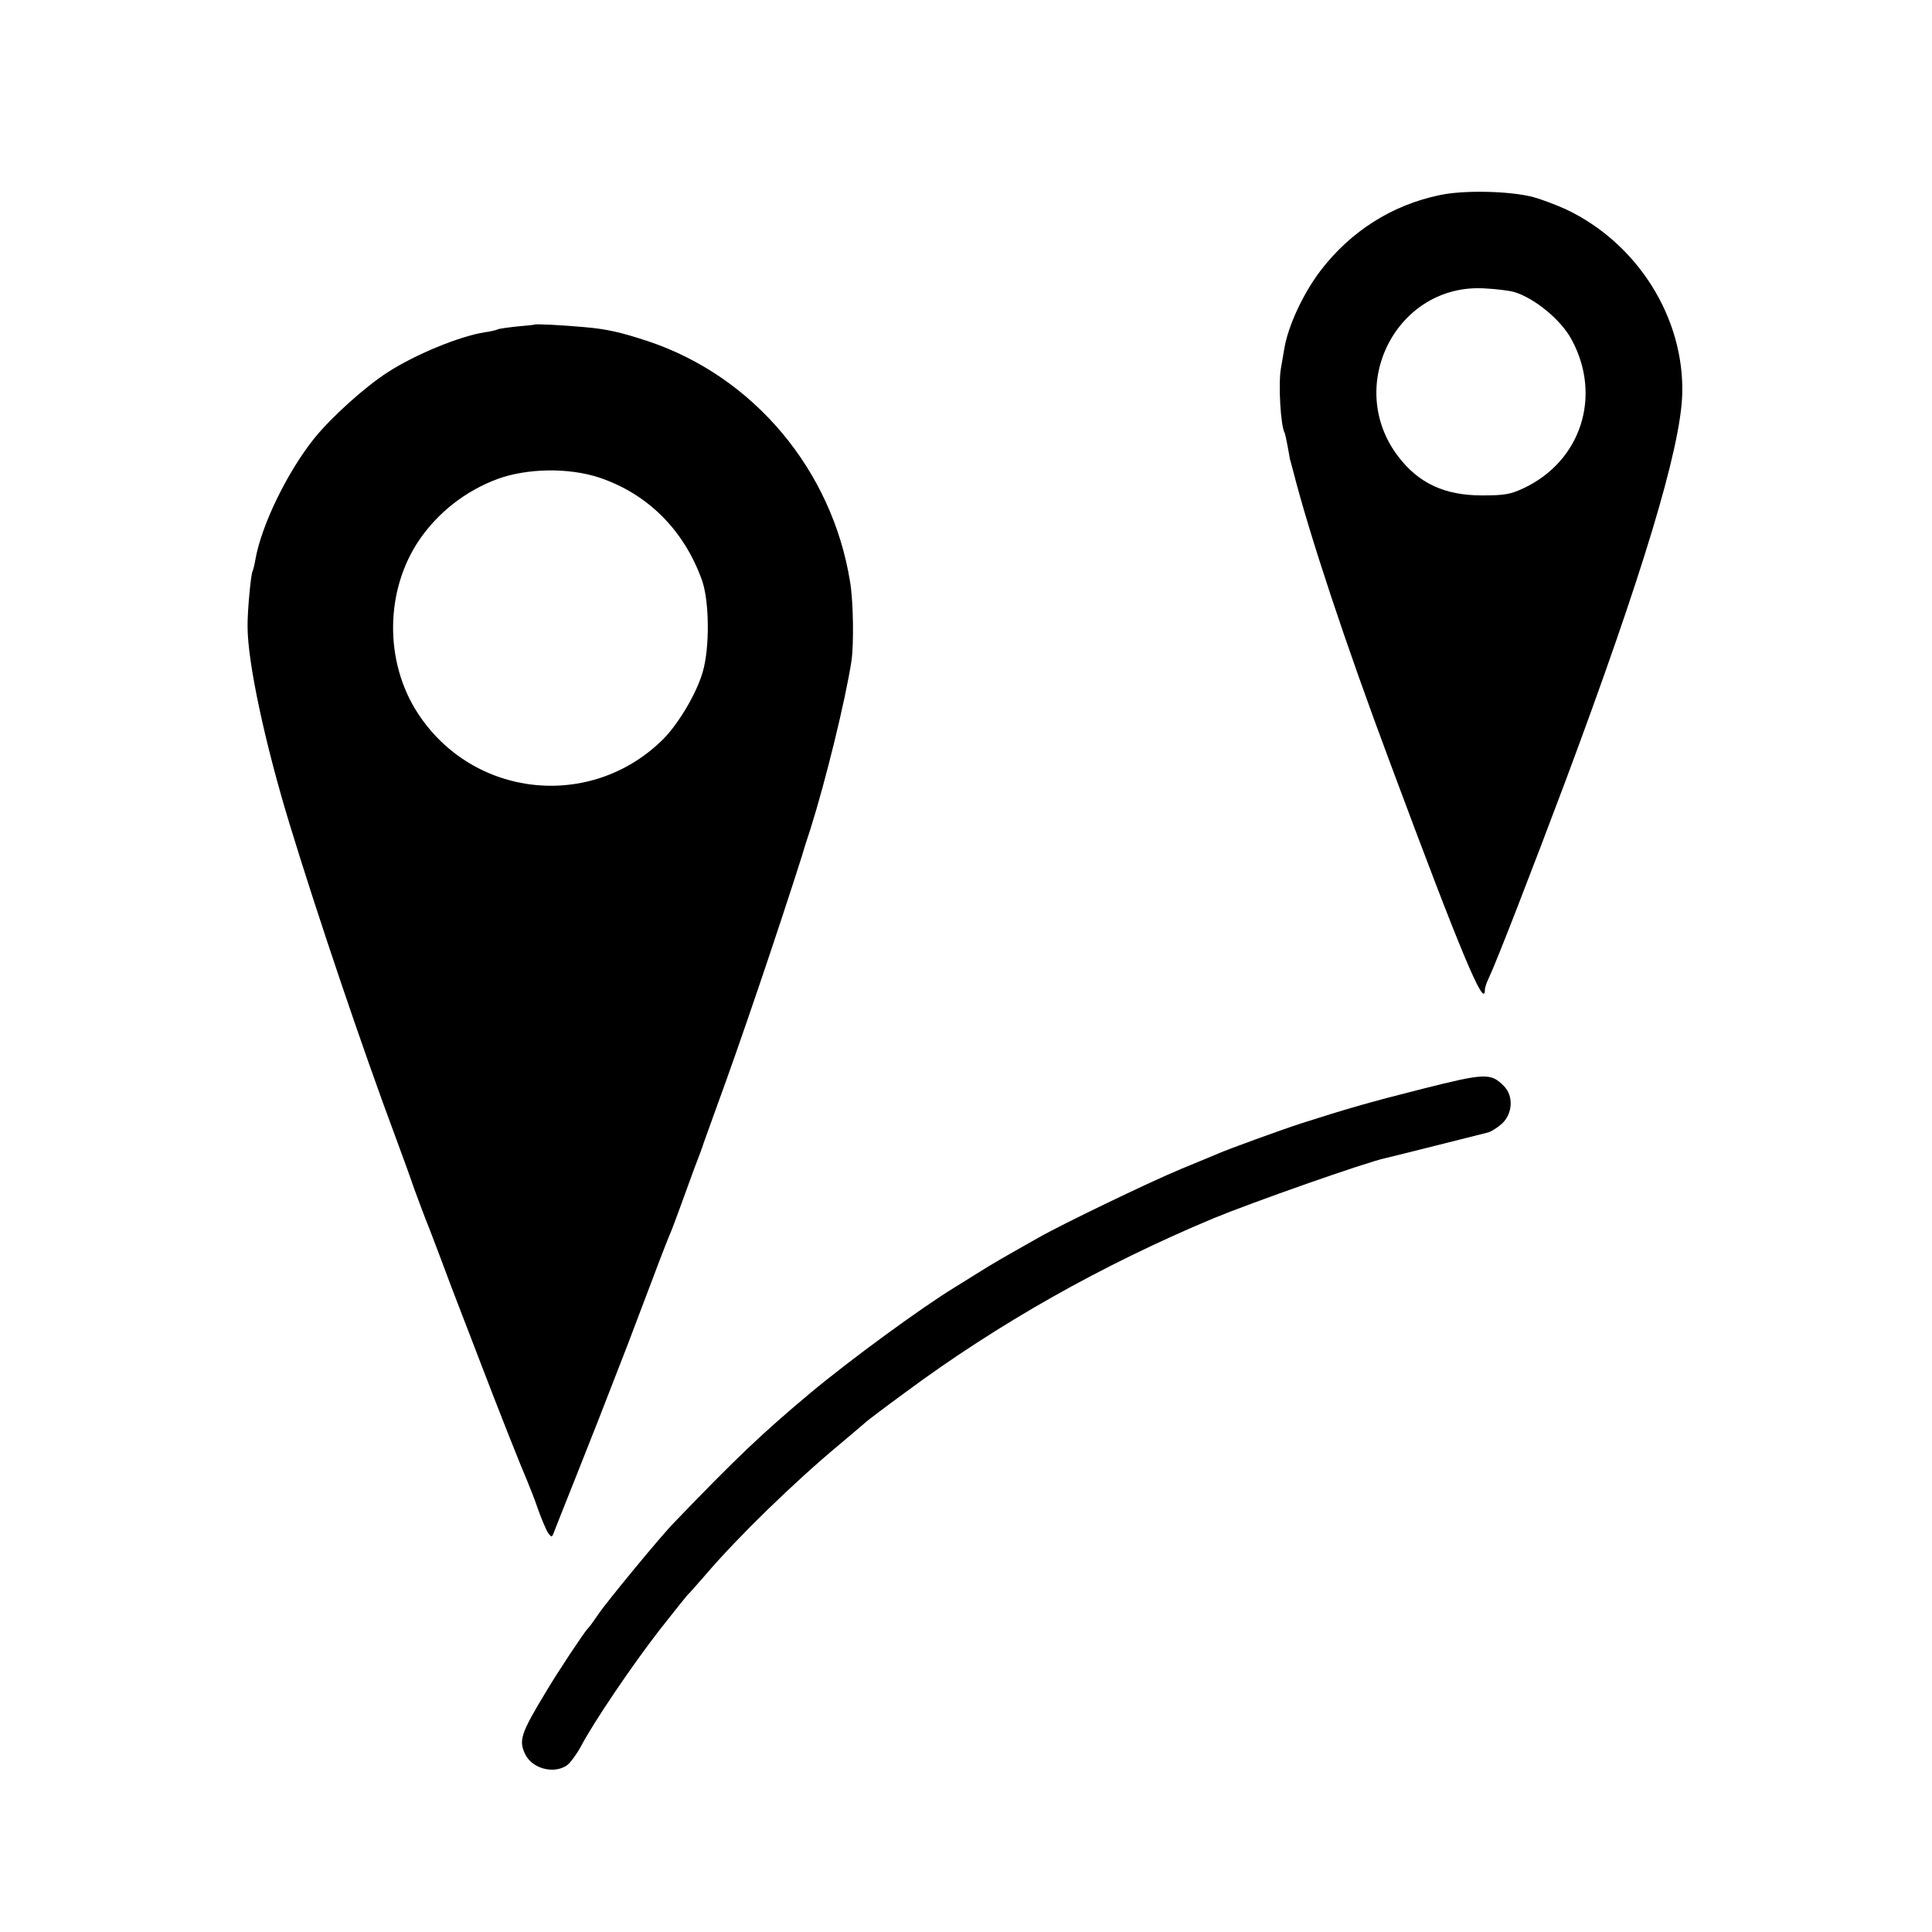
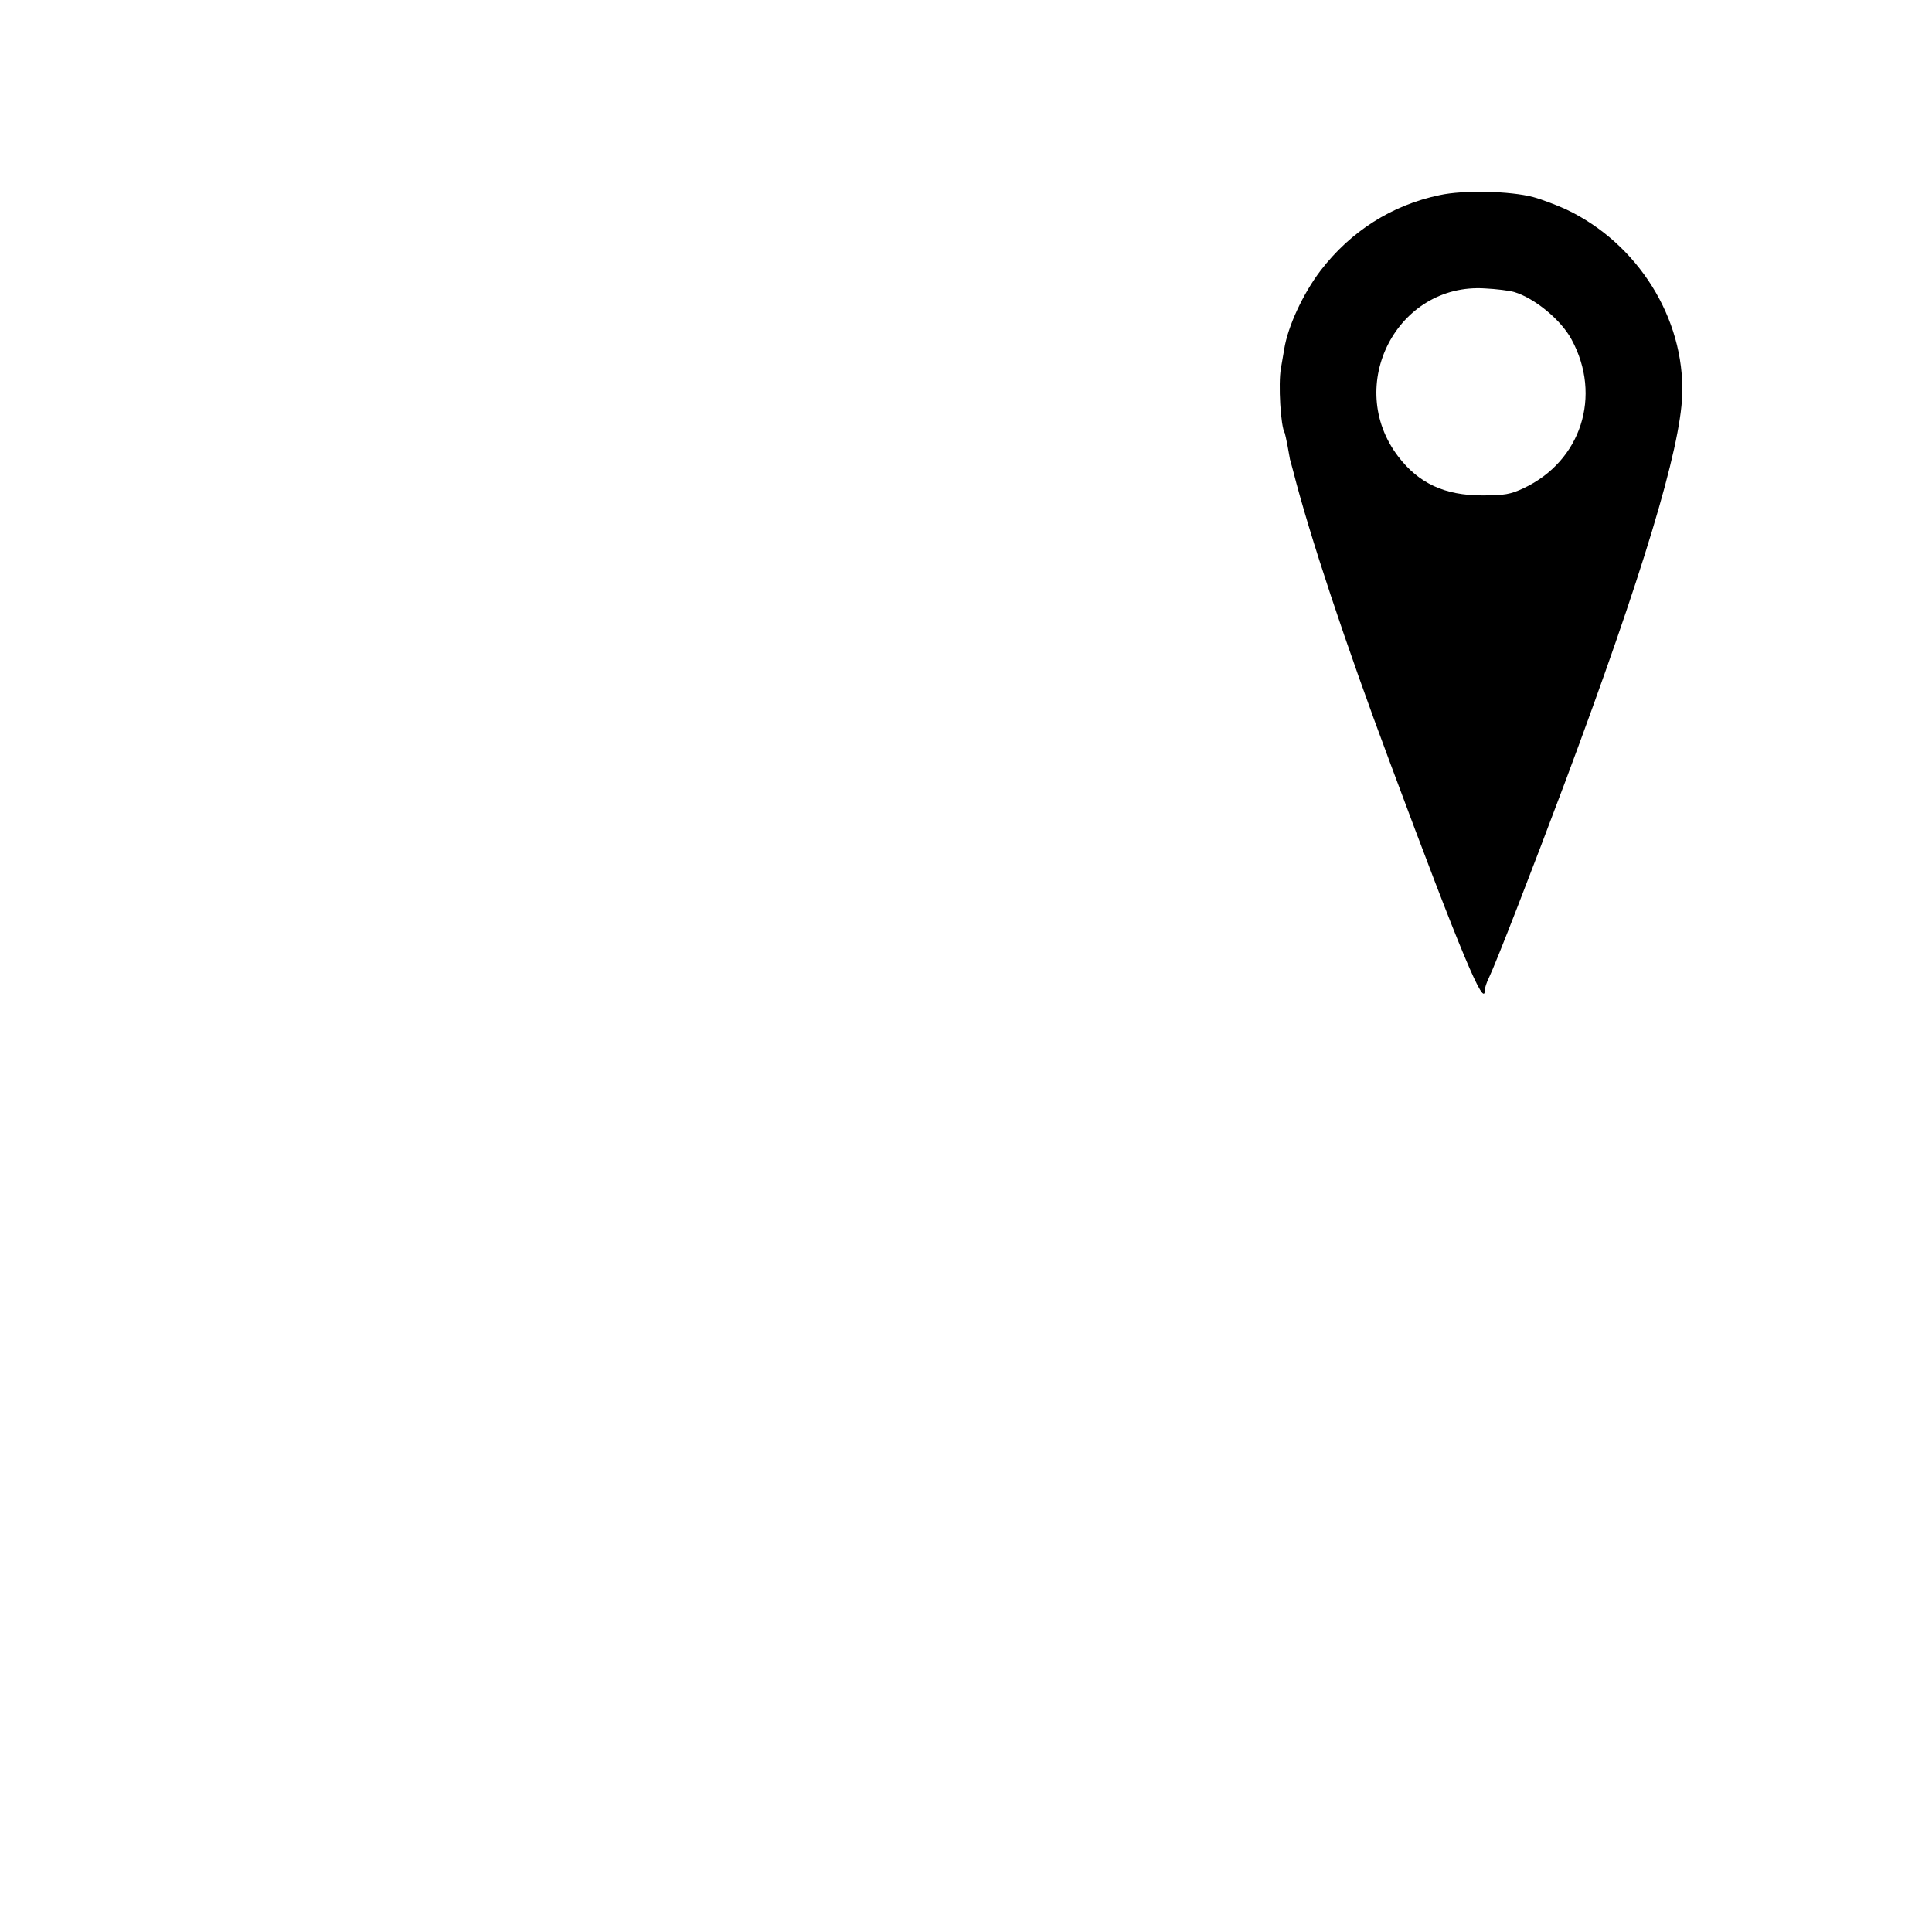
<svg xmlns="http://www.w3.org/2000/svg" version="1.0" width="700pt" height="700pt" viewBox="0 0 700 700" preserveAspectRatio="xMidYMid meet">
  <g transform="translate(0,700) scale(0.1,-0.1)" fill="#000000" stroke="none">
    <path d="M5216 6293 c-173 -36 -322 -131 -431 -273 -64 -84 -119 -203 -132 -285 -3 -16 -8 -48 -12 -70 -10 -55 -1 -211 14 -234 1 -3 6 -24 10 -46 4 -22 8 -44 9 -50 2 -5 6 -23 11 -40 59 -232 190 -627 352 -1060 258 -693 343 -895 343 -821 0 7 6 26 14 42 27 56 159 397 278 714 280 750 416 1202 423 1399 9 278 -161 549 -420 672 -33 15 -87 36 -120 45 -83 22 -252 26 -339 7z m270 -351 c74 -22 170 -101 208 -172 111 -204 35 -441 -174 -539 -47 -22 -69 -26 -150 -26 -136 0 -230 44 -304 141 -196 257 -4 629 314 609 41 -2 89 -8 106 -13z" />
-     <path d="M1937 5824 c-1 -1 -30 -4 -65 -7 -35 -4 -66 -8 -70 -11 -4 -2 -24 -7 -46 -10 -90 -14 -251 -80 -350 -144 -83 -53 -206 -164 -268 -241 -98 -123 -191 -314 -213 -440 -3 -19 -8 -37 -10 -41 -6 -9 -19 -149 -18 -200 0 -130 63 -423 152 -715 101 -331 265 -816 386 -1140 18 -49 48 -130 65 -180 18 -49 38 -103 45 -120 7 -16 29 -75 50 -130 20 -55 52 -138 70 -185 18 -47 52 -134 75 -195 68 -178 151 -387 170 -430 9 -22 28 -69 40 -105 13 -36 29 -74 36 -84 13 -18 14 -18 24 10 6 16 40 101 75 189 59 148 99 250 188 480 19 50 60 158 91 240 31 83 61 159 66 170 5 11 20 52 34 90 14 39 37 102 51 140 15 39 31 81 35 95 5 14 25 70 45 125 84 228 224 641 311 915 7 25 21 68 30 95 55 174 127 467 149 610 9 61 7 216 -5 287 -65 405 -349 743 -730 871 -100 33 -151 45 -235 52 -78 7 -174 12 -178 9z m233 -554 c177 -59 309 -191 374 -374 26 -75 28 -243 2 -331 -22 -77 -87 -186 -142 -242 -261 -261 -691 -215 -891 94 -121 187 -118 445 7 628 69 100 167 176 281 219 109 40 259 42 369 6z" />
-     <path d="M5154 3055 c-198 -50 -276 -73 -439 -125 -74 -24 -266 -94 -300 -109 -11 -5 -72 -30 -135 -56 -109 -45 -429 -199 -515 -248 -135 -76 -166 -94 -225 -131 -36 -23 -73 -45 -82 -51 -118 -72 -377 -261 -523 -383 -172 -144 -266 -233 -492 -468 -44 -44 -246 -289 -276 -334 -17 -25 -33 -47 -37 -50 -10 -9 -105 -151 -152 -230 -90 -149 -99 -175 -76 -224 24 -53 102 -75 151 -43 12 8 35 39 51 68 47 90 189 299 287 425 51 65 96 121 99 124 4 3 34 37 67 75 117 137 324 338 483 470 52 44 97 82 100 85 3 3 66 51 140 105 337 250 715 463 1117 631 138 57 552 203 623 218 14 3 97 24 185 46 88 22 170 43 183 46 12 2 36 17 53 32 40 36 44 102 7 138 -47 47 -68 46 -294 -11z" />
  </g>
</svg>